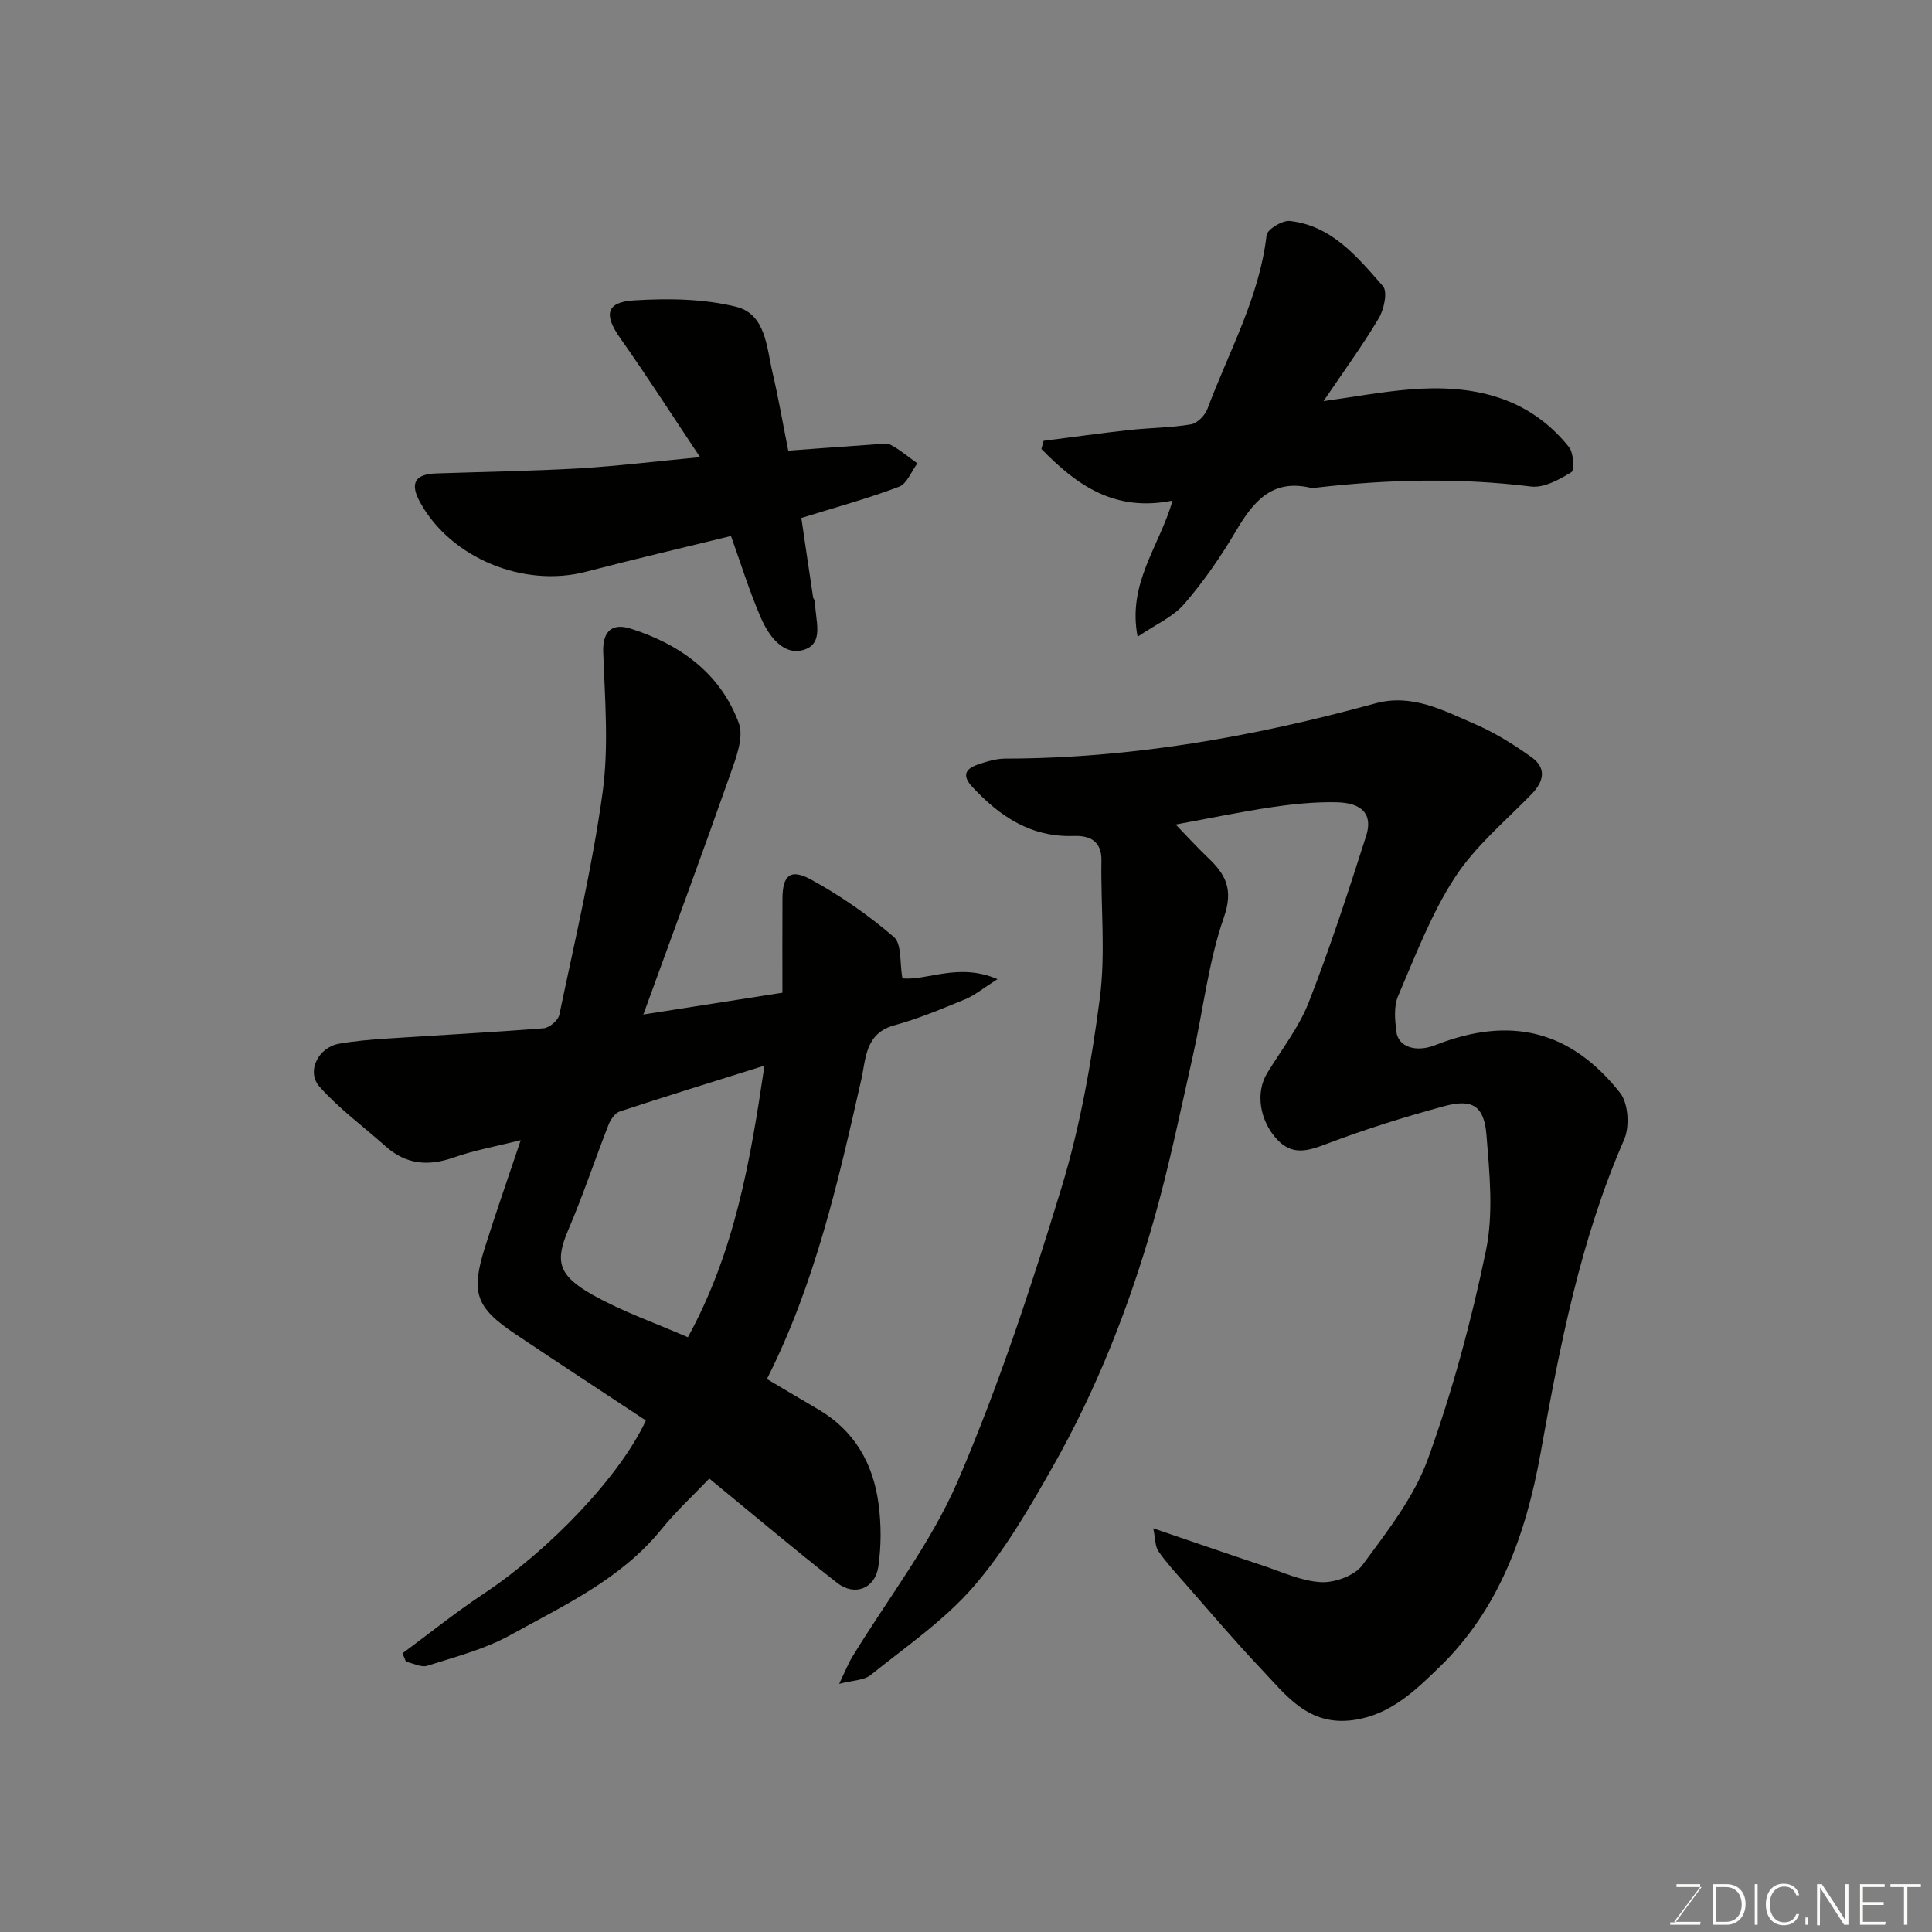
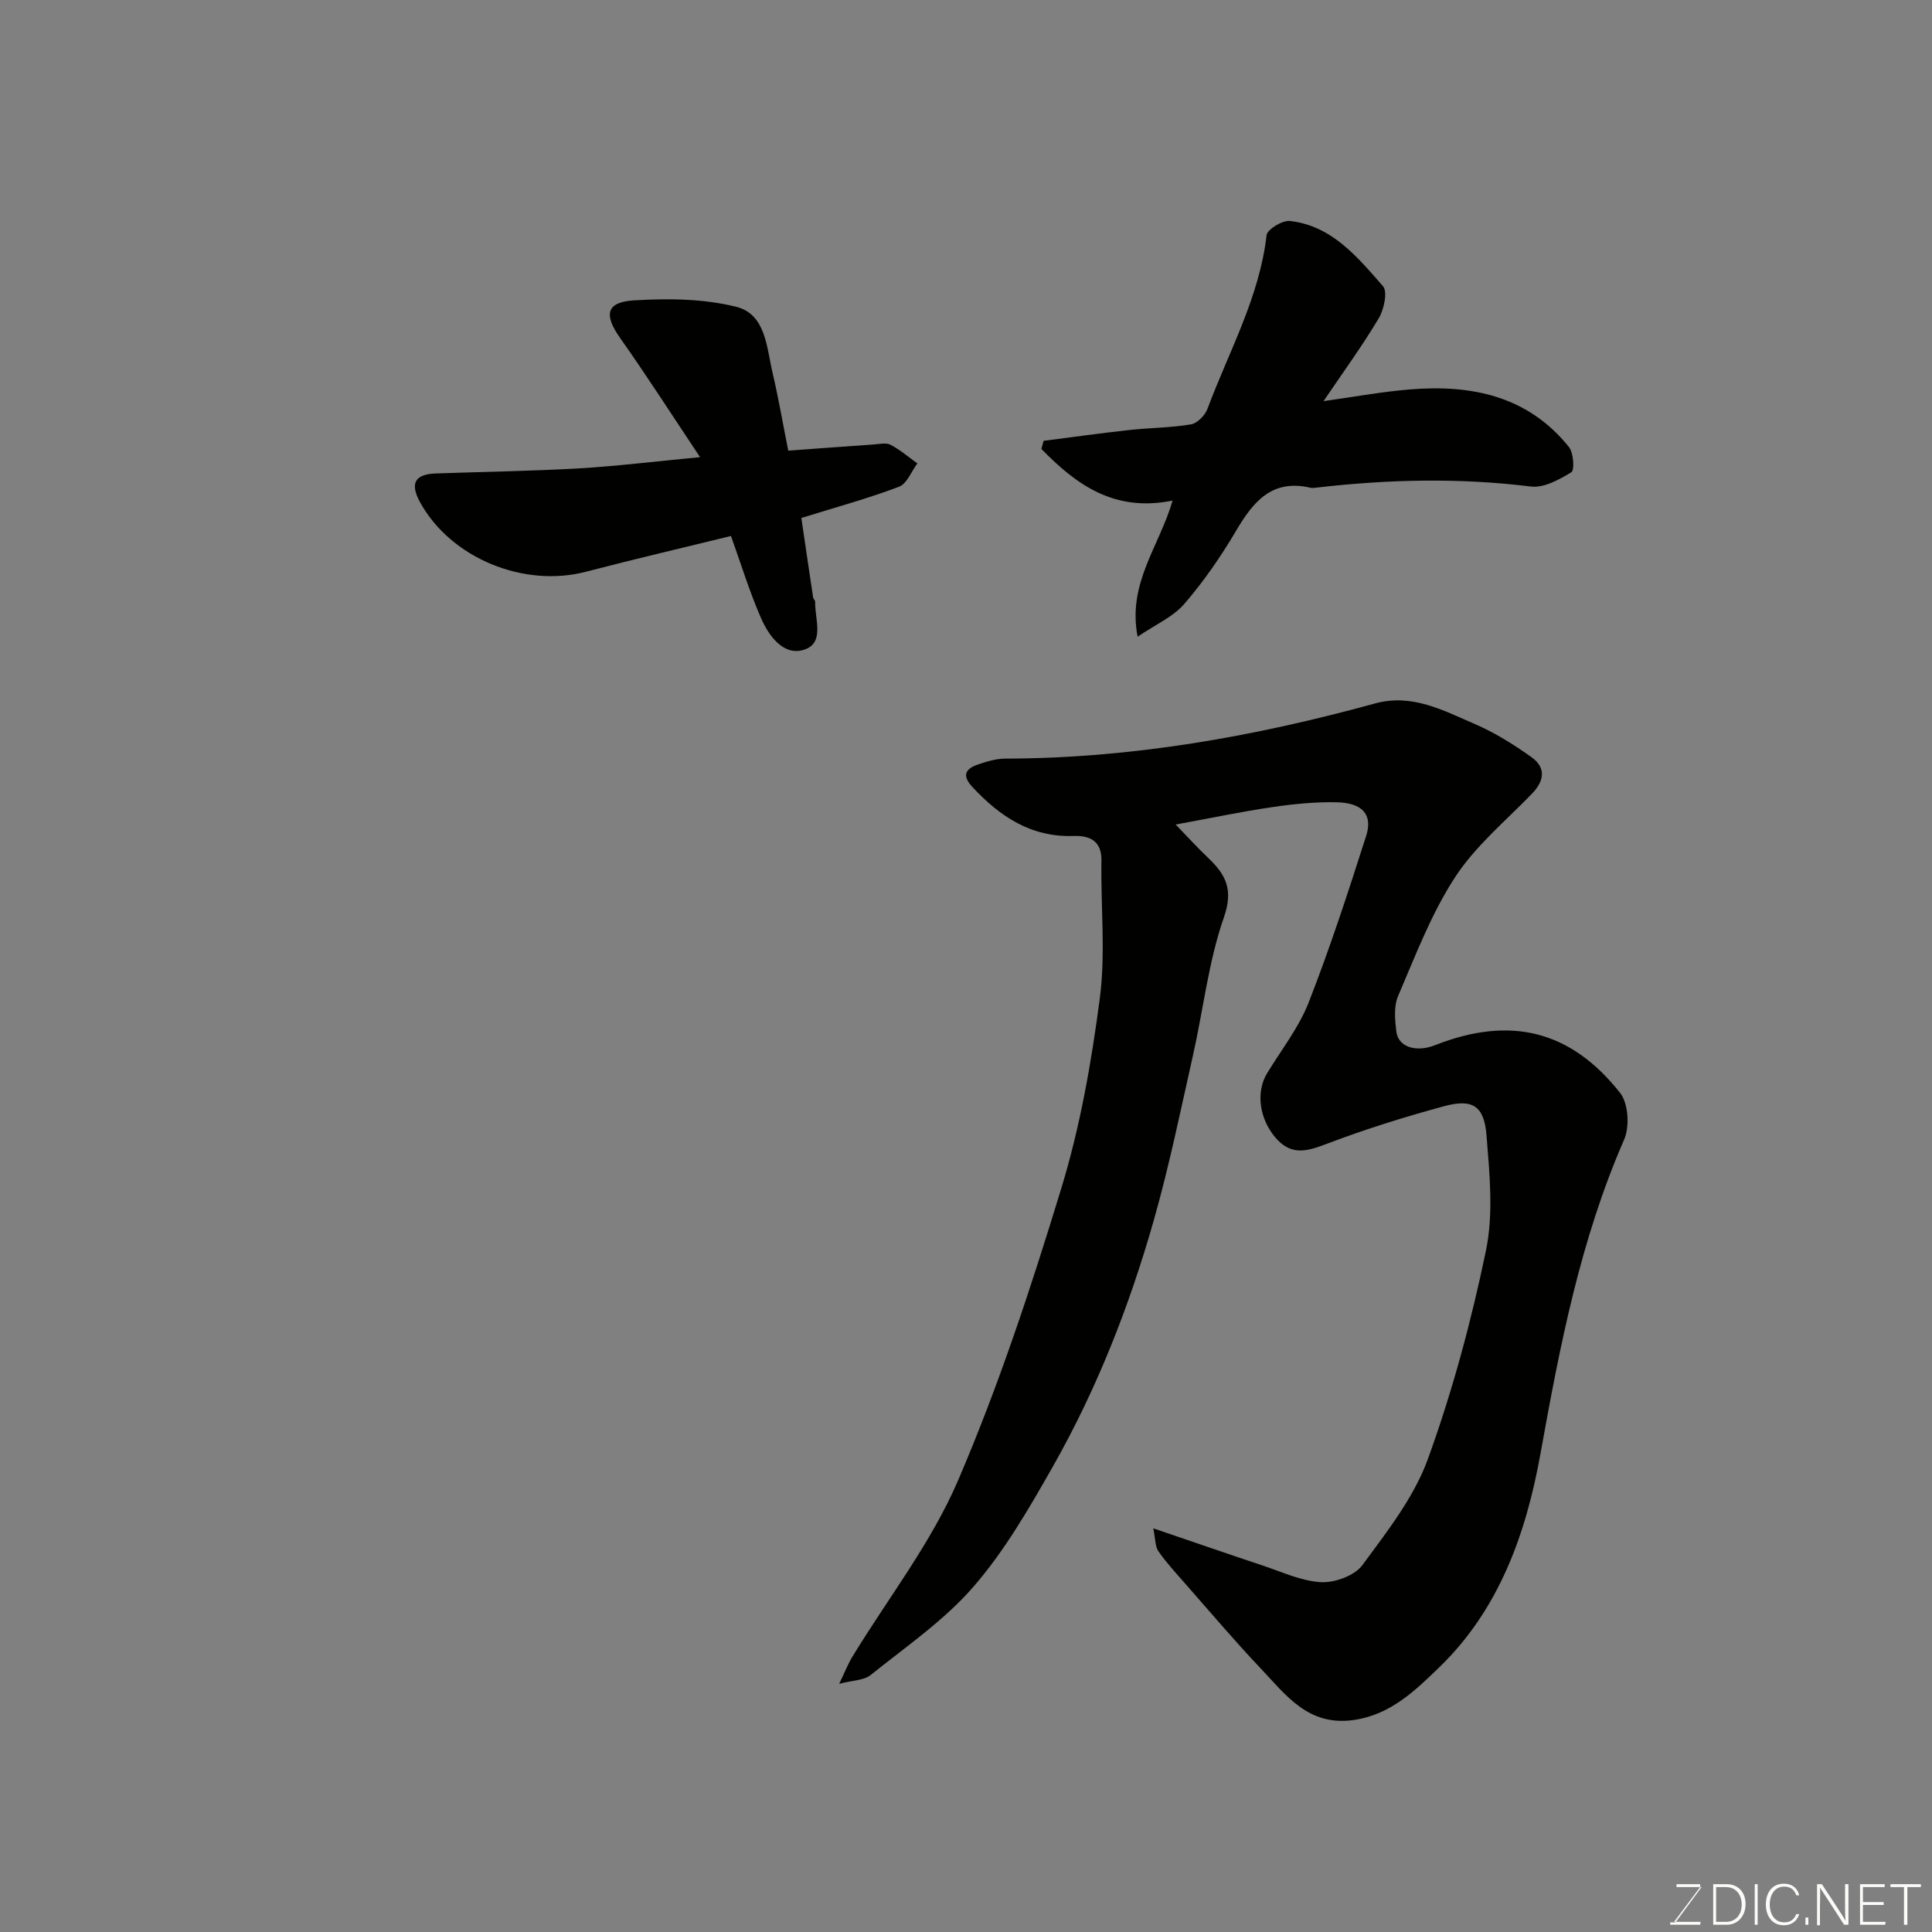
<svg xmlns="http://www.w3.org/2000/svg" enable-background="new 0 0 400 400" viewBox="0 0 400 400">
  <rect x="0" y="0" width="400" height="400" fill="#808080" stroke="none" />
  <path d="m238.77 316.42c8.22 2.8 15.41 5.3 22.64 7.7 4.01 1.33 8.03 3.24 12.12 3.45 2.85.14 6.93-1.35 8.54-3.53 5.1-6.93 10.68-14.03 13.56-21.97 5.08-14.01 8.99-28.55 12.02-43.15 1.59-7.66.75-15.97.11-23.92-.49-6.09-2.94-7.56-8.79-5.97-8.12 2.21-16.2 4.72-24.07 7.71-3.94 1.5-7.27 2.66-10.52-.86-3.61-3.92-4.46-9.67-2.06-13.64 2.93-4.85 6.57-9.44 8.61-14.65 4.44-11.33 8.21-22.94 11.92-34.53 1.41-4.41-.77-6.85-6.13-6.96-4.42-.09-8.89.35-13.28 1-6.41.94-12.77 2.28-20.03 3.61 2.44 2.52 4.49 4.78 6.7 6.88 3.66 3.47 5.31 6.55 3.28 12.35-3.19 9.15-4.25 19.04-6.4 28.57-2.57 11.42-4.92 22.92-8.12 34.17-5.05 17.76-11.79 34.93-20.92 51.01-4.9 8.63-9.96 17.4-16.42 24.84-6.07 6.99-13.99 12.41-21.29 18.28-1.35 1.09-3.61 1.05-6.5 1.81 1.23-2.55 1.84-4.14 2.71-5.57 7.38-12.12 16.32-23.56 21.87-36.46 8.45-19.67 15.19-40.15 21.44-60.66 3.88-12.71 6.21-26.01 7.94-39.22 1.23-9.37.18-19.02.34-28.54.07-4.16-2.56-5.2-5.72-5.09-8.86.3-15.3-4.02-21.01-10.16-2.2-2.36-1.43-3.75 1.14-4.63 1.83-.63 3.8-1.23 5.7-1.23 26.09-.04 51.5-4.54 76.55-11.42 7.64-2.1 14.1 1.44 20.62 4.25 4.15 1.79 8.09 4.25 11.78 6.89 3.03 2.17 2.65 4.9.04 7.59-5.47 5.64-11.71 10.82-15.92 17.3-4.91 7.55-8.18 16.21-11.76 24.55-.92 2.13-.66 4.95-.36 7.38.4 3.19 4.09 4.34 8.02 2.79 15.49-6.1 28.02-3.15 38.31 9.89 1.71 2.17 2 6.99.83 9.66-9.09 20.81-13.33 42.83-17.31 64.97-3 16.66-8.58 32.35-21.04 44.36-4.89 4.72-10 9.75-17.64 10.84-9.46 1.35-14.07-5.22-19.33-10.76-5.33-5.61-10.33-11.54-15.45-17.36-1.95-2.22-3.98-4.41-5.66-6.83-.69-1-.6-2.57-1.06-4.74z" fill="#010100" />
-   <path d="m133.72 294.1c-8.94-5.92-17.94-11.81-26.88-17.8-8.38-5.62-9.43-8.57-6.39-18.21 2.28-7.23 4.8-14.39 7.36-22.03-4.93 1.24-9.55 2.07-13.92 3.6-5.27 1.85-9.85 1.43-14.07-2.34-4.57-4.09-9.61-7.76-13.65-12.31-2.82-3.17-.26-8.17 4.02-8.92 3.23-.56 6.51-.85 9.78-1.06 10.86-.72 21.74-1.28 32.59-2.14 1.18-.09 3-1.64 3.24-2.78 3.2-15.31 6.83-30.57 8.96-46.03 1.31-9.52.47-19.38.13-29.07-.17-4.67 2.15-5.98 5.69-4.86 10.22 3.25 18.6 9.26 22.39 19.59 1.07 2.92-.58 7.16-1.76 10.52-5.76 16.38-11.79 32.67-18.01 49.78 10.09-1.58 19.07-2.98 28.79-4.51 0-6.28-.03-12.88.01-19.48.03-4.82 1.6-6.29 5.9-3.95 6.09 3.32 11.9 7.37 17.16 11.89 1.67 1.43 1.19 5.36 1.77 8.56 5.06.55 11.6-3.32 19.69.17-3.04 1.93-4.75 3.37-6.72 4.18-4.81 1.98-9.65 4.01-14.65 5.38-6.08 1.67-5.86 6.97-6.83 11.24-4.78 21.13-9.55 42.23-19.54 61.99 3.67 2.17 7.16 4.26 10.67 6.31 7.48 4.38 11.33 11.21 12.44 19.51.57 4.27.58 8.76-.04 13.02-.67 4.57-4.91 6.21-8.53 3.37-8.79-6.89-17.33-14.11-26.47-21.6-3.14 3.3-6.82 6.69-9.94 10.54-8.36 10.3-20.13 15.7-31.28 21.88-5.28 2.93-11.35 4.48-17.17 6.34-1.25.4-2.93-.53-4.41-.84-.24-.58-.48-1.16-.72-1.74 5.56-4.11 10.96-8.45 16.71-12.27 13.83-9.18 28.34-24.43 33.68-35.93zm8.7-17.24c9.71-17.73 12.94-36.54 15.85-56.23-10.78 3.38-20.39 6.34-29.94 9.48-.97.32-1.89 1.63-2.31 2.68-2.84 7.26-5.3 14.68-8.36 21.84-2.76 6.44-2.18 9.42 5.08 13.48 6.21 3.48 13.03 5.85 19.68 8.75z" fill="#010100" />
  <path d="m235.53 131.82c-2.16-11.13 4.57-18.78 7.23-28.18-12.12 2.46-20-3.36-27.15-10.69.15-.56.31-1.12.46-1.68 5.91-.76 11.82-1.59 17.75-2.24 4.25-.47 8.56-.46 12.76-1.17 1.31-.22 2.91-1.87 3.42-3.23 4.41-11.85 10.75-23.04 12.23-35.93.14-1.21 3.27-3.12 4.81-2.95 8.73.97 14.01 7.48 19.29 13.5 1 1.14.22 4.82-.88 6.65-3.4 5.72-7.34 11.11-11.43 17.15 6.35-.88 12.08-1.95 17.86-2.42 12.75-1.05 24.45 1.32 32.95 11.92.97 1.21 1.19 4.8.5 5.22-2.51 1.53-5.69 3.29-8.37 2.96-14.77-1.83-29.46-1.49-44.17.2-.49.06-1.02.15-1.49.05-7.94-1.85-11.82 2.87-15.38 8.91-3.14 5.32-6.7 10.49-10.73 15.15-2.34 2.71-5.99 4.28-9.66 6.78z" fill="#010100" />
  <path d="m144.94 94.65c-5.86-8.78-11.03-16.85-16.55-24.67-3.38-4.79-2.95-7.44 2.87-7.79 7.04-.43 14.42-.36 21.2 1.34 6.1 1.53 6.26 8.42 7.5 13.7 1.2 5.08 2.07 10.23 3.24 16.07 5.97-.43 11.85-.88 17.74-1.28 1.16-.08 2.54-.41 3.45.07 1.97 1.04 3.71 2.54 5.54 3.85-1.24 1.66-2.15 4.21-3.79 4.83-6.35 2.41-12.92 4.2-20.23 6.47.73 4.96 1.57 10.71 2.44 16.46.05.31.43.6.42.89-.11 3.61 2.16 8.73-2.57 10.01-4.13 1.11-7.09-3.06-8.67-6.7-2.38-5.48-4.14-11.22-6.19-16.93-10.14 2.49-20.12 4.81-30.02 7.4-12.89 3.37-27.94-2.81-34.31-14.31-2.2-3.97-1.16-5.89 3.27-6.04 9.93-.34 19.87-.49 29.79-1.06 7.7-.46 15.38-1.41 24.87-2.31z" fill="#010100" />
  <g fill="#fbfcfa">
    <path d="m346.9 398 5.4-7.3h-5.2v-.6h4.9v.6l-5.4 7.2h5.5l-.1.6h-6.2v-.5z" />
    <path d="m354.7 390.1h2.8c2.3 0 3.9 1.6 3.9 4.1s-1.6 4.3-3.9 4.3h-2.8zm.6 7.8h2c2.2 0 3.3-1.6 3.3-3.6 0-1.8-1-3.6-3.3-3.6h-2z" />
    <path d="m363.9 390.1v8.4h-.6v-8.4z" />
    <path d="m372.5 396.3c-.4 1.3-1.4 2.3-3.2 2.3-2.4 0-3.7-1.9-3.7-4.3 0-2.3 1.2-4.3 3.7-4.3 1.8 0 2.9 1 3.2 2.4h-.6c-.4-1.1-1.1-1.8-2.5-1.8-2.1 0-3 1.9-3 3.7s.9 3.7 3 3.7c1.4 0 2.1-.7 2.5-1.7z" />
    <path d="m373.8 398.5v-1.5h.6v1.5z" />
    <path d="m376.2 398.5v-8.4h1c1.3 2 4.4 6.6 4.9 7.6-.1-1.2-.1-2.4-.1-3.8v-3.8h.7v8.4h-.9c-1.2-1.9-4.4-6.8-5-7.7.1 1.1 0 2.3 0 3.9v3.9h-.6z" />
    <path d="m390 394.4h-4.3v3.5h4.7l-.1.6h-5.2v-8.4h5.1v.6h-4.5v3.1h4.3z" />
    <path d="m394.2 390.7h-2.8v-.6h6.3v.6h-2.8v7.8h-.7z" />
  </g>
</svg>